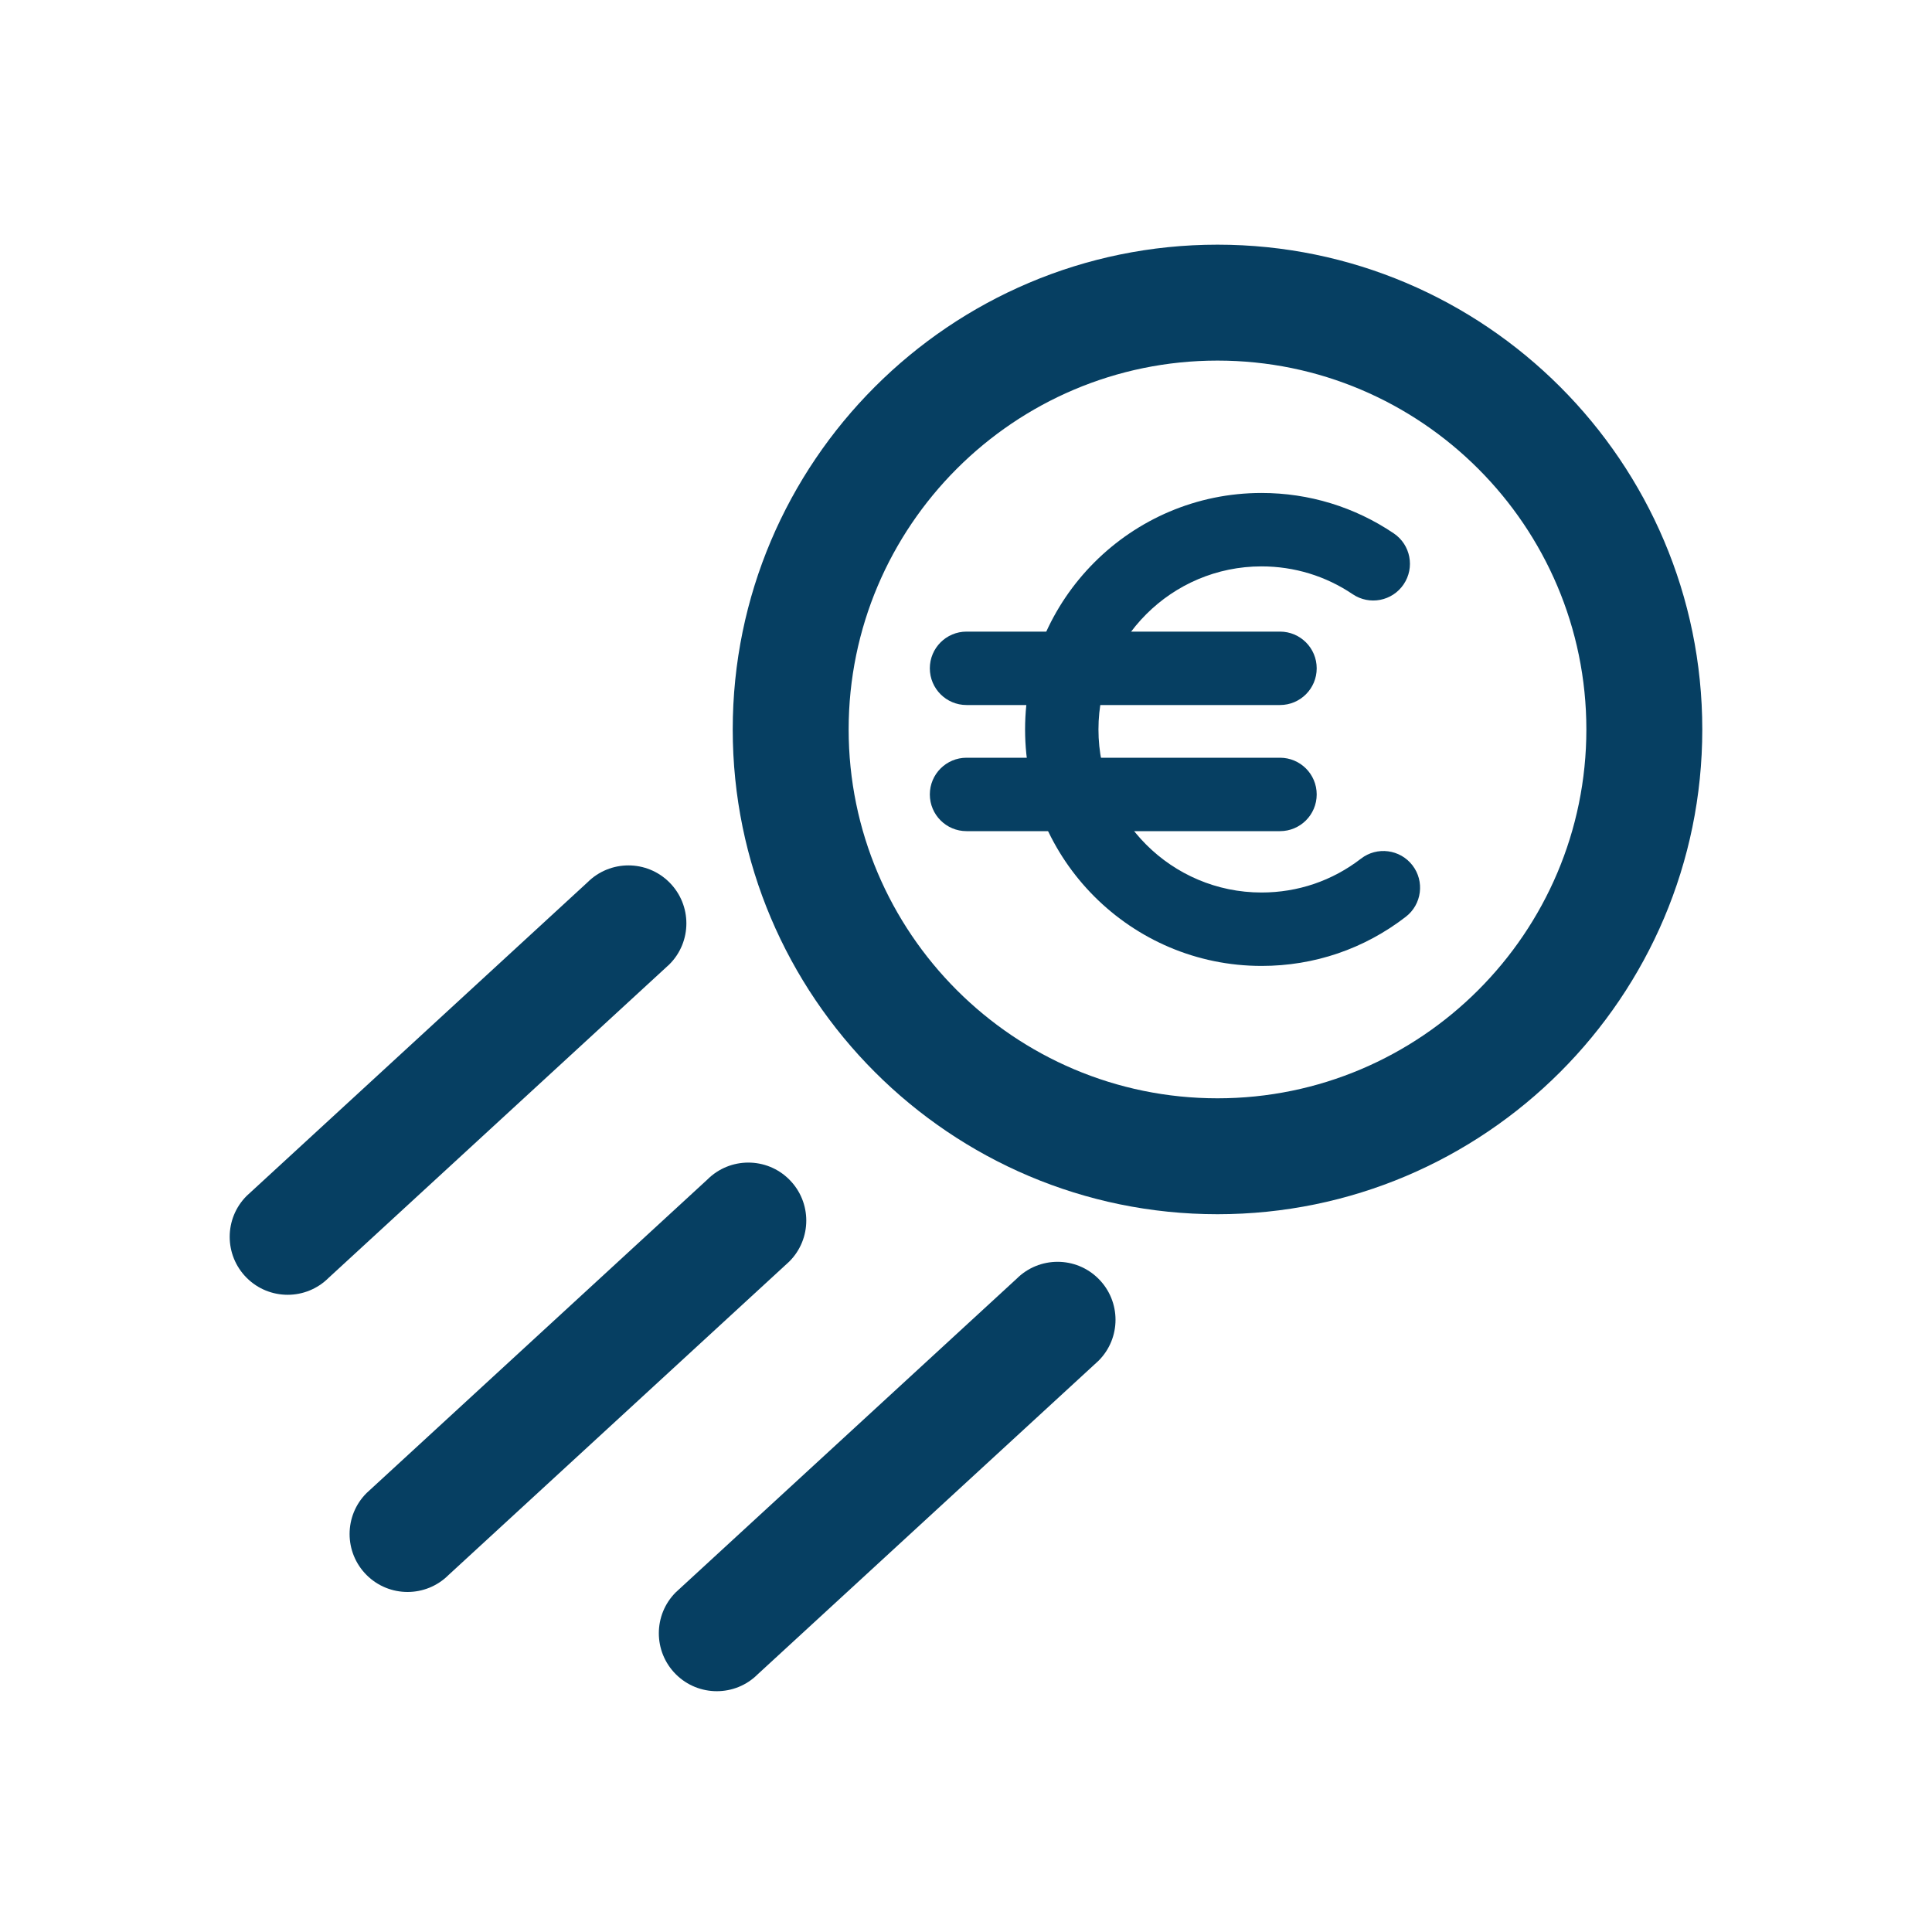
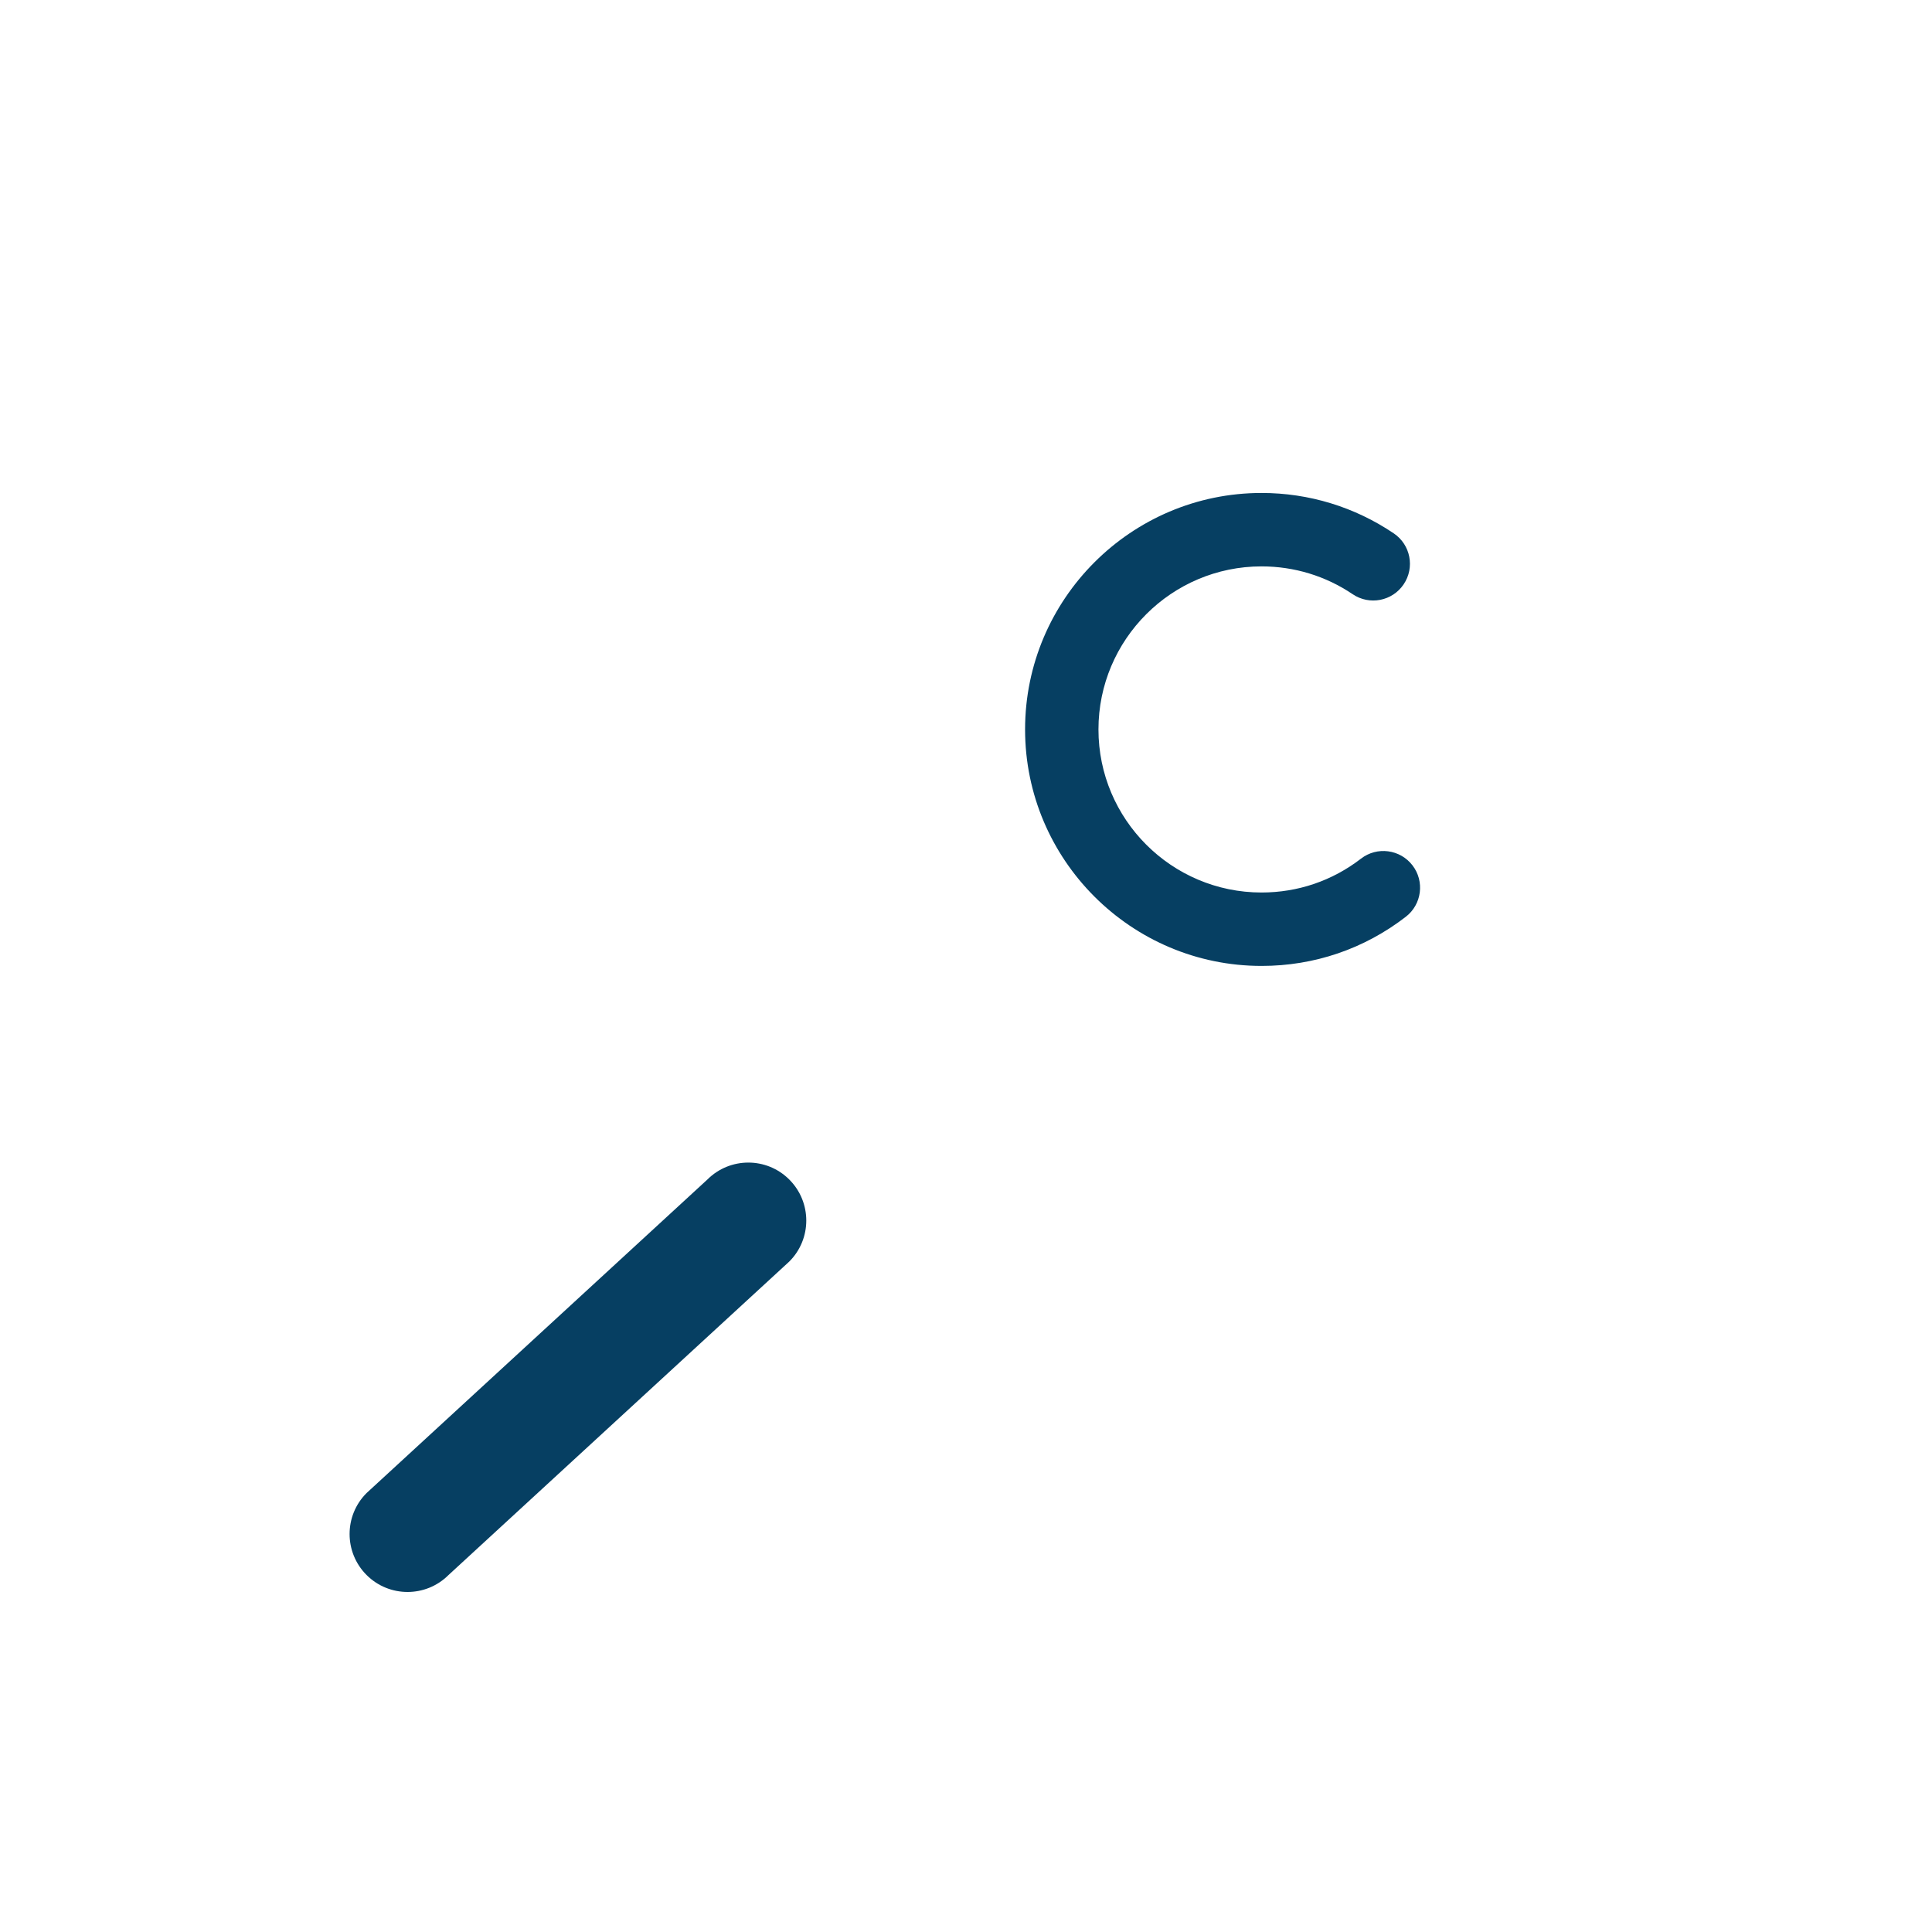
<svg xmlns="http://www.w3.org/2000/svg" version="1.1" x="0px" y="0px" viewBox="0 0 500 500" style="enable-background:new 0 0 500 500;" xml:space="preserve">
  <style type="text/css">
	.st0{display:none;}
	.st1{display:inline;opacity:0.25;fill:none;stroke:#1D1D1B;stroke-miterlimit:10;}
	.st2{display:inline;}
	.st3{opacity:0.25;fill:none;stroke:#1D1D1B;stroke-miterlimit:10;}
	.st4{fill:none;stroke:#000000;stroke-miterlimit:10;}
	.st5{fill:#FFFFFF;}
	.st6{fill:none;stroke:#000000;stroke-width:30;stroke-miterlimit:10;}
	.st7{fill:none;stroke:#000000;stroke-width:30;stroke-linecap:round;stroke-linejoin:round;stroke-miterlimit:10;}
	.st8{stroke:#000000;stroke-width:10;stroke-miterlimit:10;}
	.st9{stroke:#000000;stroke-width:4;stroke-miterlimit:10;}
	.st10{fill:#063F62;}
	.st11{fill:none;stroke:#000000;stroke-width:10;stroke-miterlimit:10;stroke-dasharray:30;}
</style>
  <g id="Grid" class="st0">
</g>
  <g id="Icons">
    <g>
      <g>
-         <path class="st10" d="M315.09,314.24c-69.18,0-125.46-56.28-125.46-125.46S245.91,63.32,315.09,63.32s125.46,56.28,125.46,125.46     S384.27,314.24,315.09,314.24z M315.09,93.32c-52.64,0-95.46,42.83-95.46,95.46s42.83,95.46,95.46,95.46s95.46-42.83,95.46-95.46     S367.73,93.32,315.09,93.32z" />
        <path class="st10" d="M326.49,249.98c-33.75,0-61.2-27.46-61.2-61.2s27.46-61.2,61.2-61.2c12.26,0,24.1,3.62,34.22,10.46     c4.35,2.94,5.49,8.84,2.55,13.19c-2.94,4.35-8.84,5.49-13.19,2.55c-6.97-4.71-15.13-7.2-23.59-7.2c-23.27,0-42.2,18.93-42.2,42.2     s18.93,42.2,42.2,42.2c9.41,0,18.31-3.03,25.74-8.76c4.15-3.21,10.12-2.43,13.32,1.72c3.2,4.15,2.43,10.12-1.72,13.32     C353.05,245.58,340.14,249.98,326.49,249.98z" />
-         <path class="st10" d="M331.26,182.46h-81.12c-5.25,0-9.5-4.25-9.5-9.5s4.25-9.5,9.5-9.5h81.12c5.25,0,9.5,4.25,9.5,9.5     S336.51,182.46,331.26,182.46z" />
-         <path class="st10" d="M331.26,215.1h-81.12c-5.25,0-9.5-4.25-9.5-9.5s4.25-9.5,9.5-9.5h81.12c5.25,0,9.5,4.25,9.5,9.5     S336.51,215.1,331.26,215.1z" />
      </g>
      <path class="st10" d="M105.48,412c-3.84,0-7.68-1.46-10.61-4.39c-5.86-5.86-5.86-15.36,0-21.21l88.19-81.13    c5.86-5.86,15.36-5.86,21.21,0c5.86,5.86,5.86,15.36,0,21.21l-88.19,81.13C113.16,410.53,109.32,412,105.48,412z" />
-       <path class="st10" d="M185.51,437.68c-3.84,0-7.68-1.46-10.61-4.39c-5.86-5.86-5.86-15.36,0-21.21l88.19-81.13    c5.86-5.86,15.36-5.86,21.21,0c5.86,5.86,5.86,15.36,0,21.21l-88.19,81.13C193.19,436.22,189.35,437.68,185.51,437.68z" />
-       <path class="st10" d="M74.45,335.09c-3.84,0-7.68-1.46-10.61-4.39c-5.86-5.86-5.86-15.36,0-21.21l88.19-81.13    c5.86-5.86,15.36-5.86,21.21,0c5.86,5.86,5.86,15.36,0,21.21l-88.19,81.13C82.13,333.62,78.29,335.09,74.45,335.09z" />
    </g>
  </g>
  <g id="Layer_3" class="st0">
</g>
</svg>